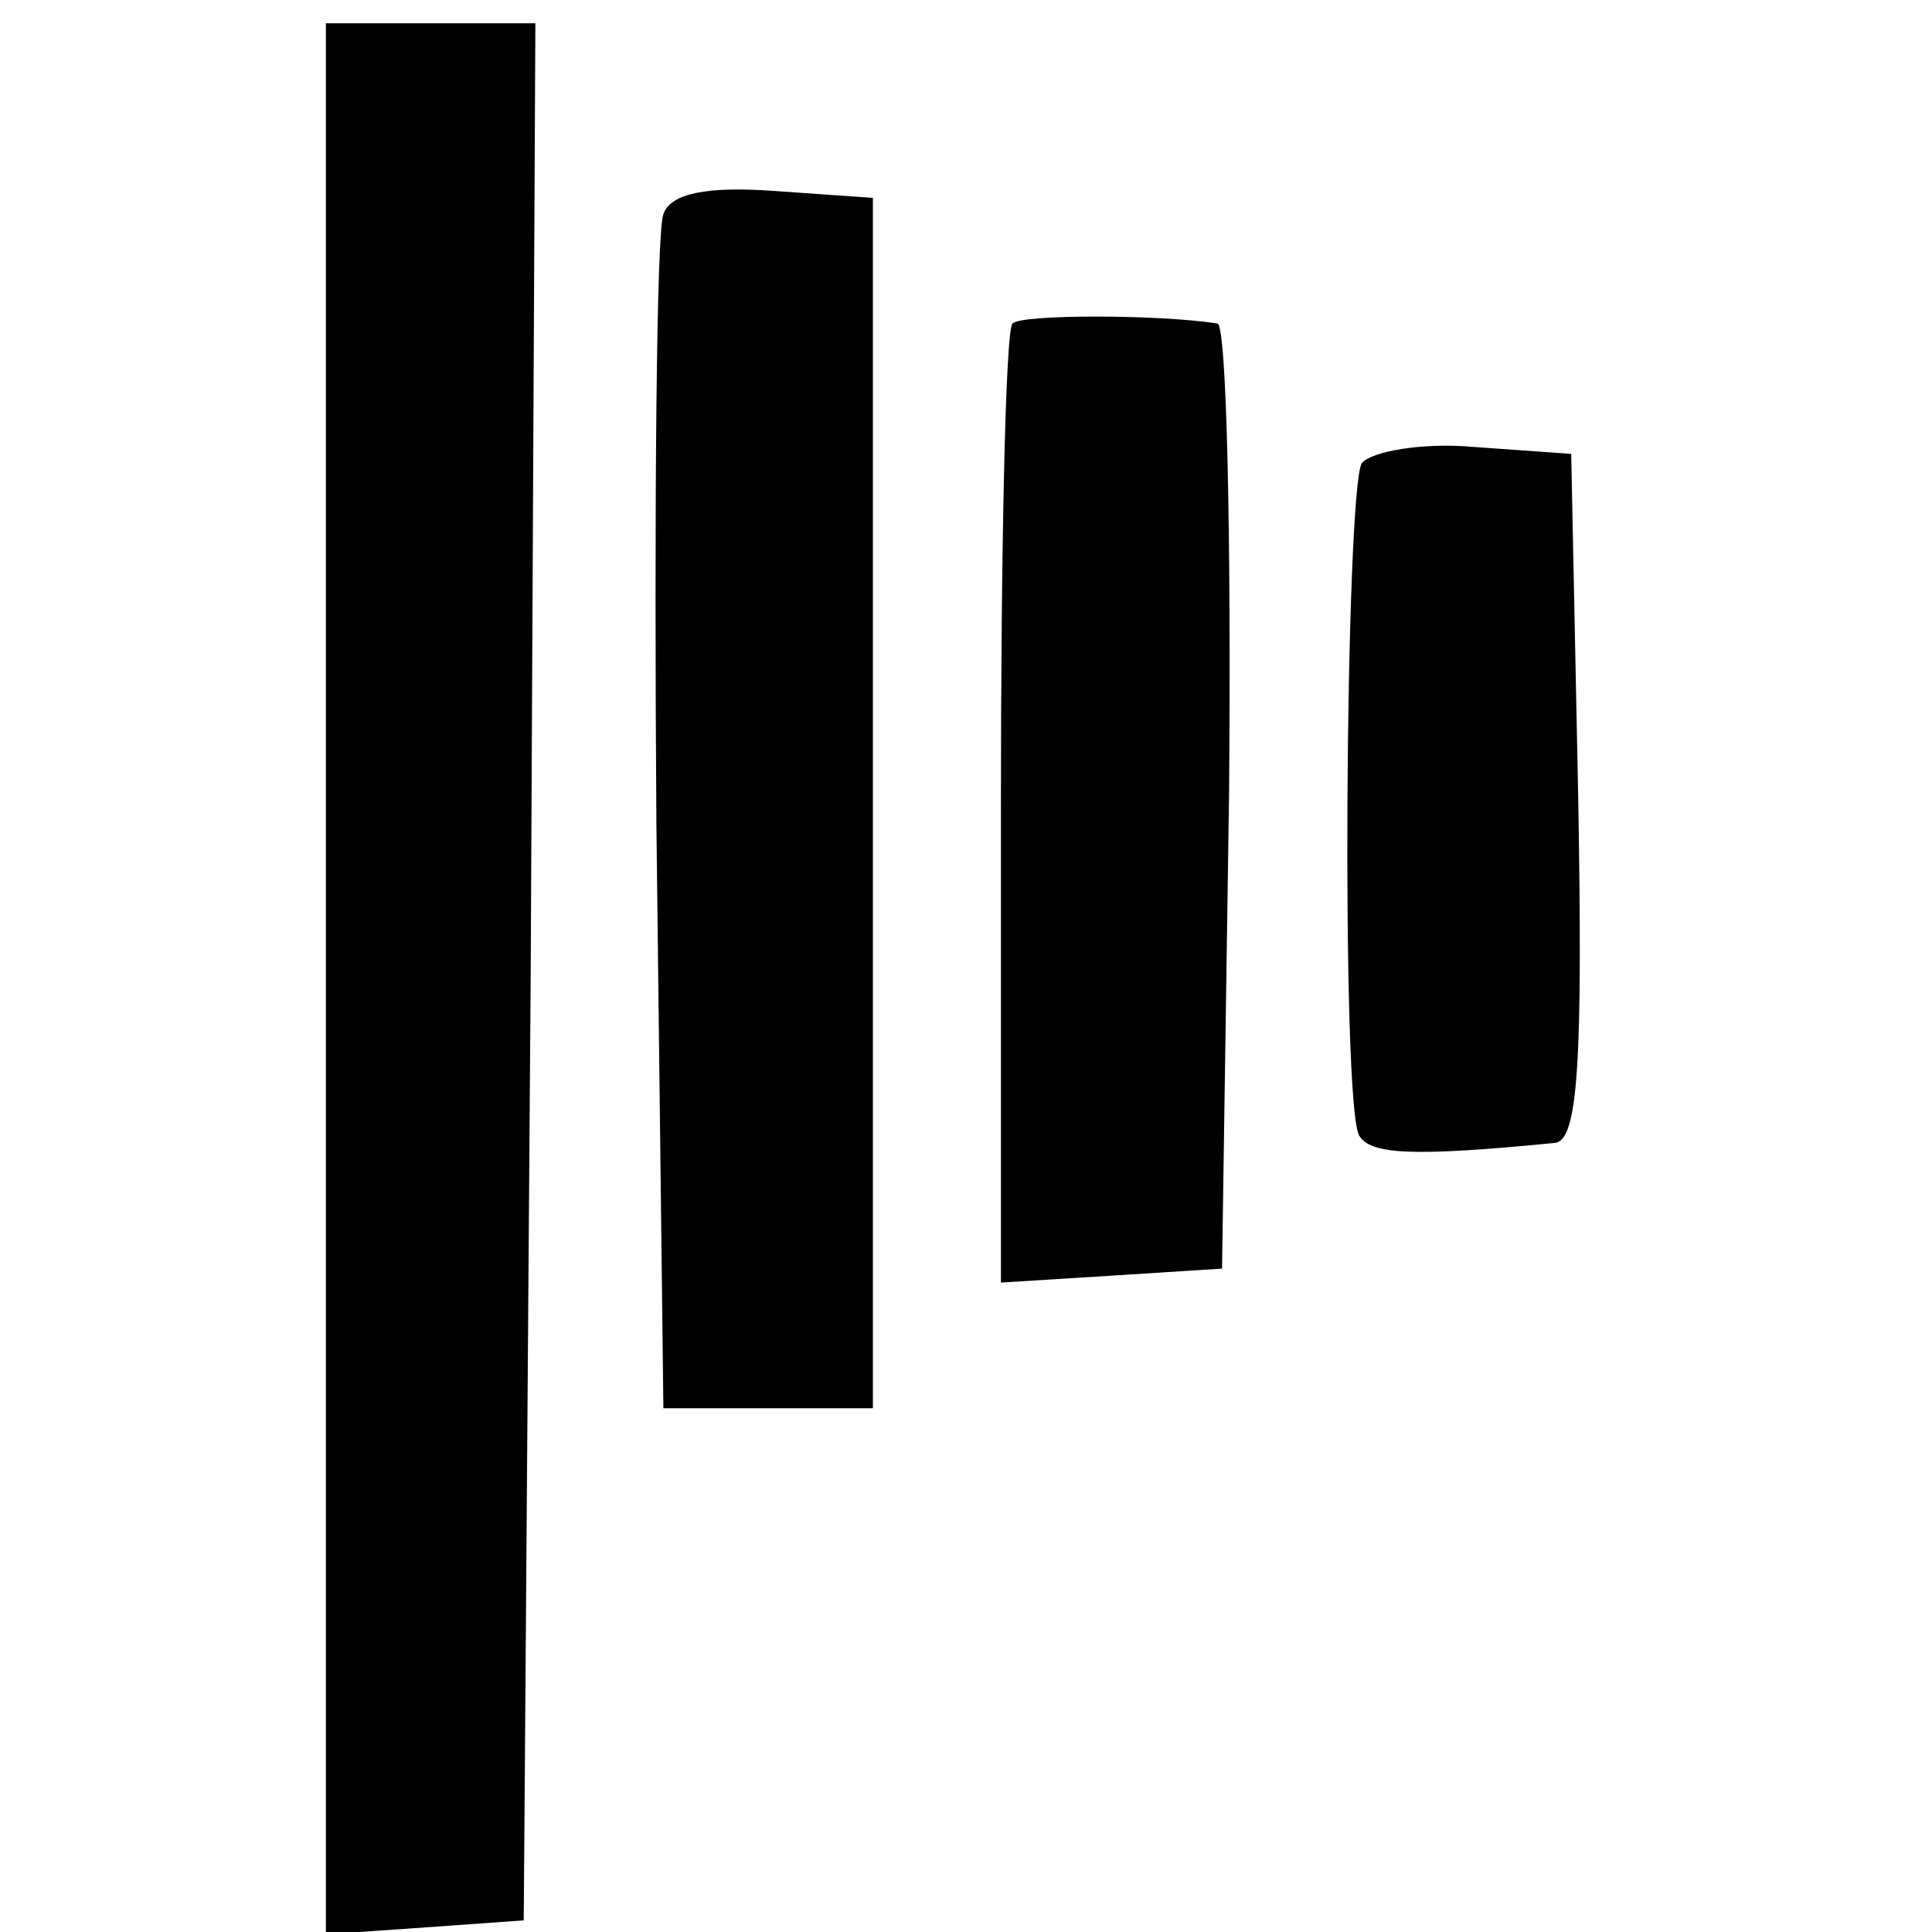
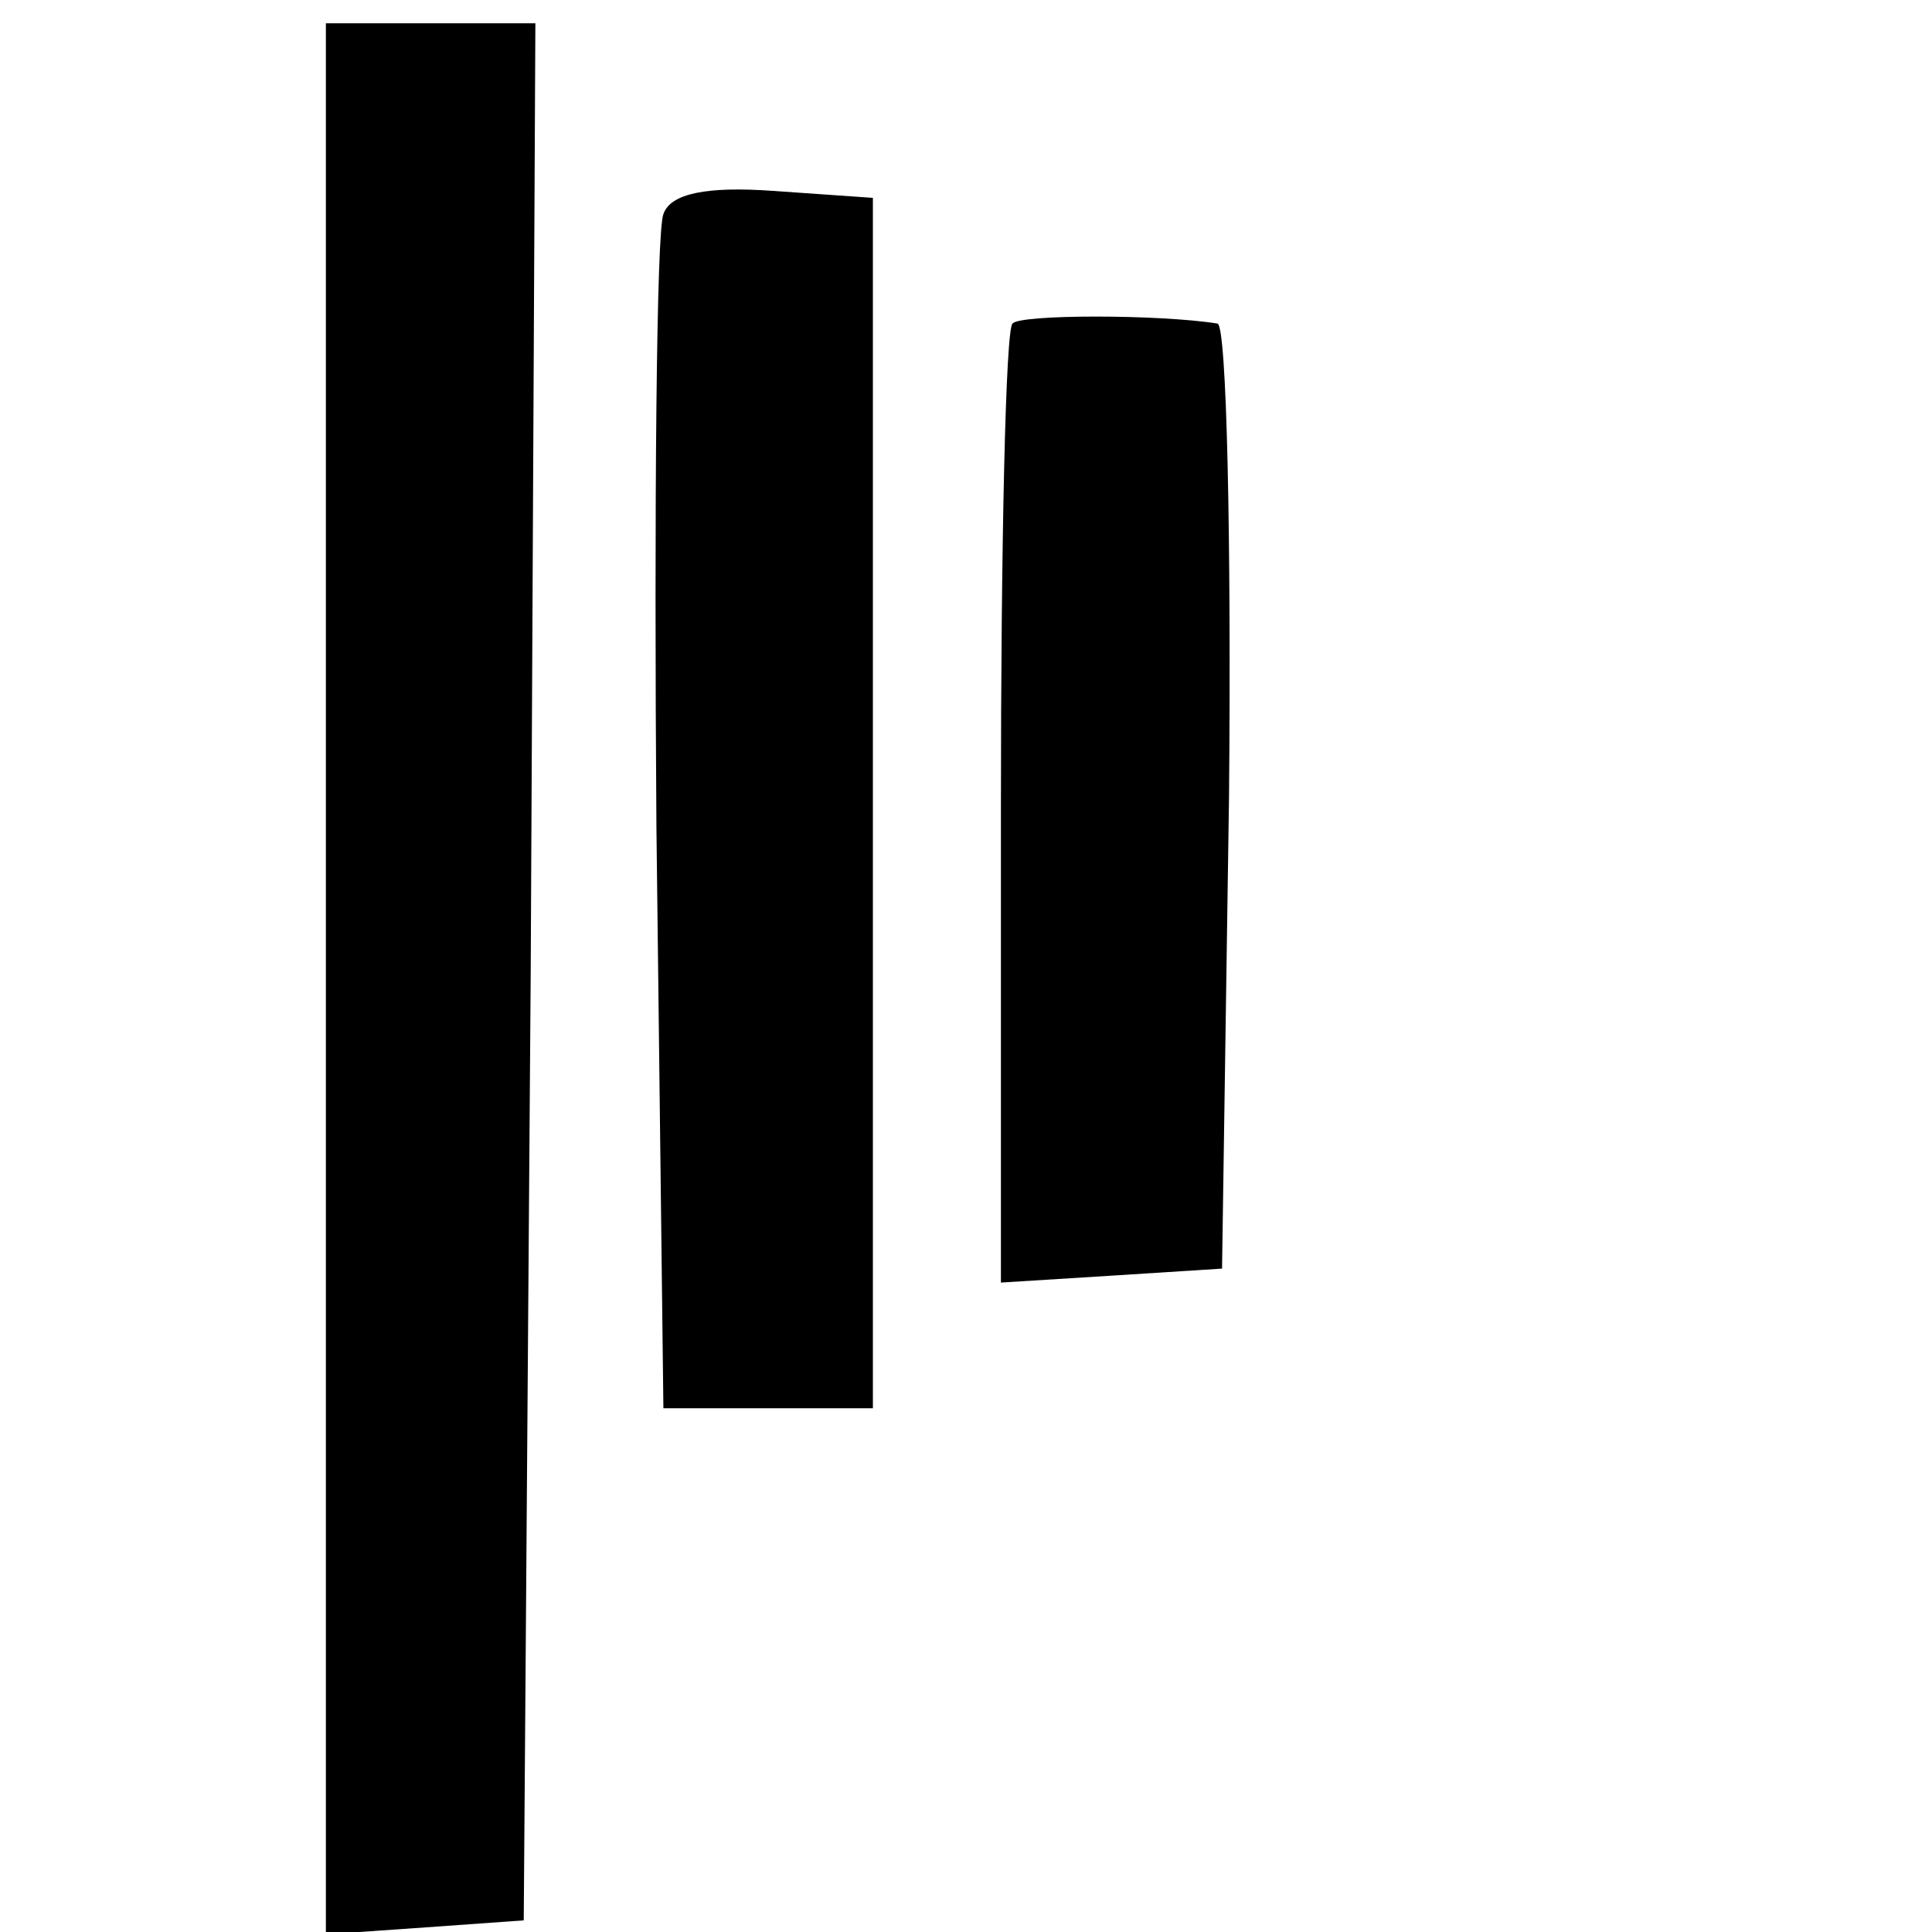
<svg xmlns="http://www.w3.org/2000/svg" version="1.0" width="83pt" height="83pt" viewBox="0 0 83 83" preserveAspectRatio="xMidYMid meet">
  <g transform="translate(0,83) scale(0.1,-0.1)" fill="#000000" stroke="none">
    <path d="M140 409 l0 -410 43 3 42 3 3 408 2 407 -45 0 -45 0 0 -411z" />
    <path d="M285 738 c-3 -7 -4 -126 -3 -263 l3 -250 45 0 45 0 0 260 0 260 -43 3 c-28 2 -44 -1 -47 -10z" />
    <path d="M435 691 c-3 -2 -5 -96 -5 -208 l0 -204 48 3 47 3 3 203 c1 111 -1 203 -5 203 -25 4 -85 4 -88 0z" />
-     <path d="M585 631 c-7 -13 -9 -277 -1 -289 5 -8 23 -9 84 -3 10 1 12 35 10 149 l-3 147 -42 3 c-22 2 -44 -2 -48 -7z" />
  </g>
</svg>